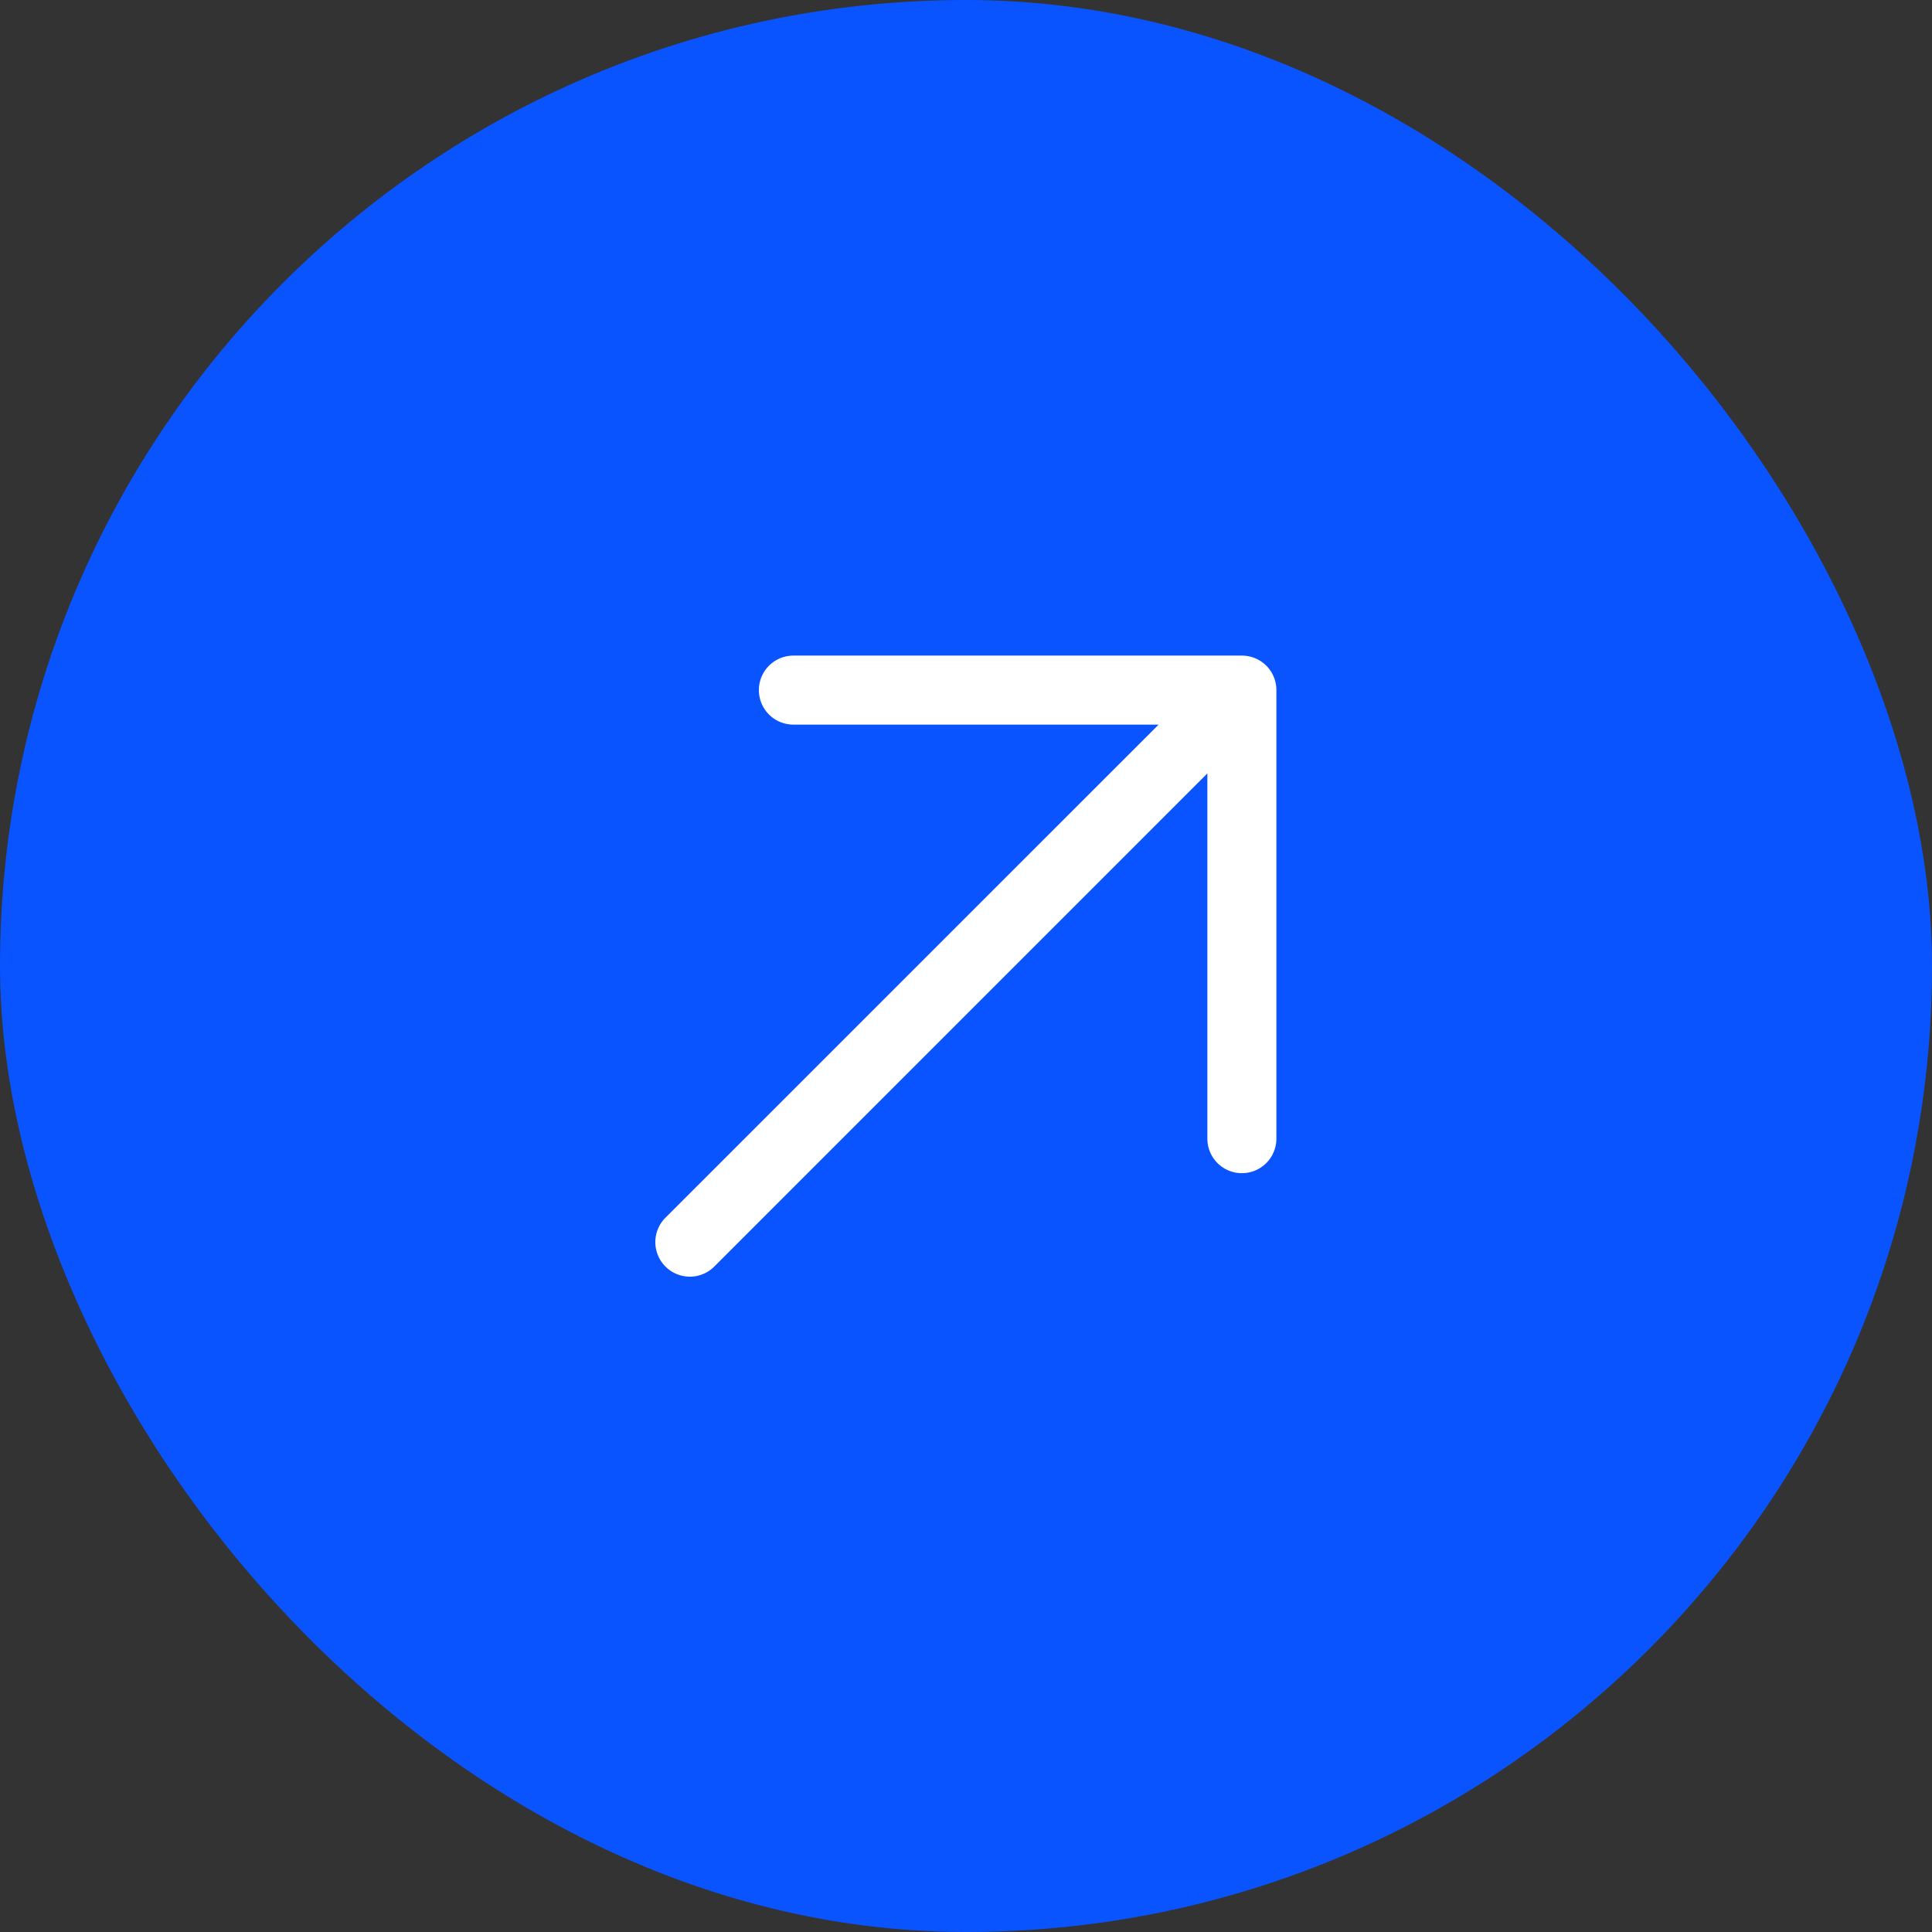
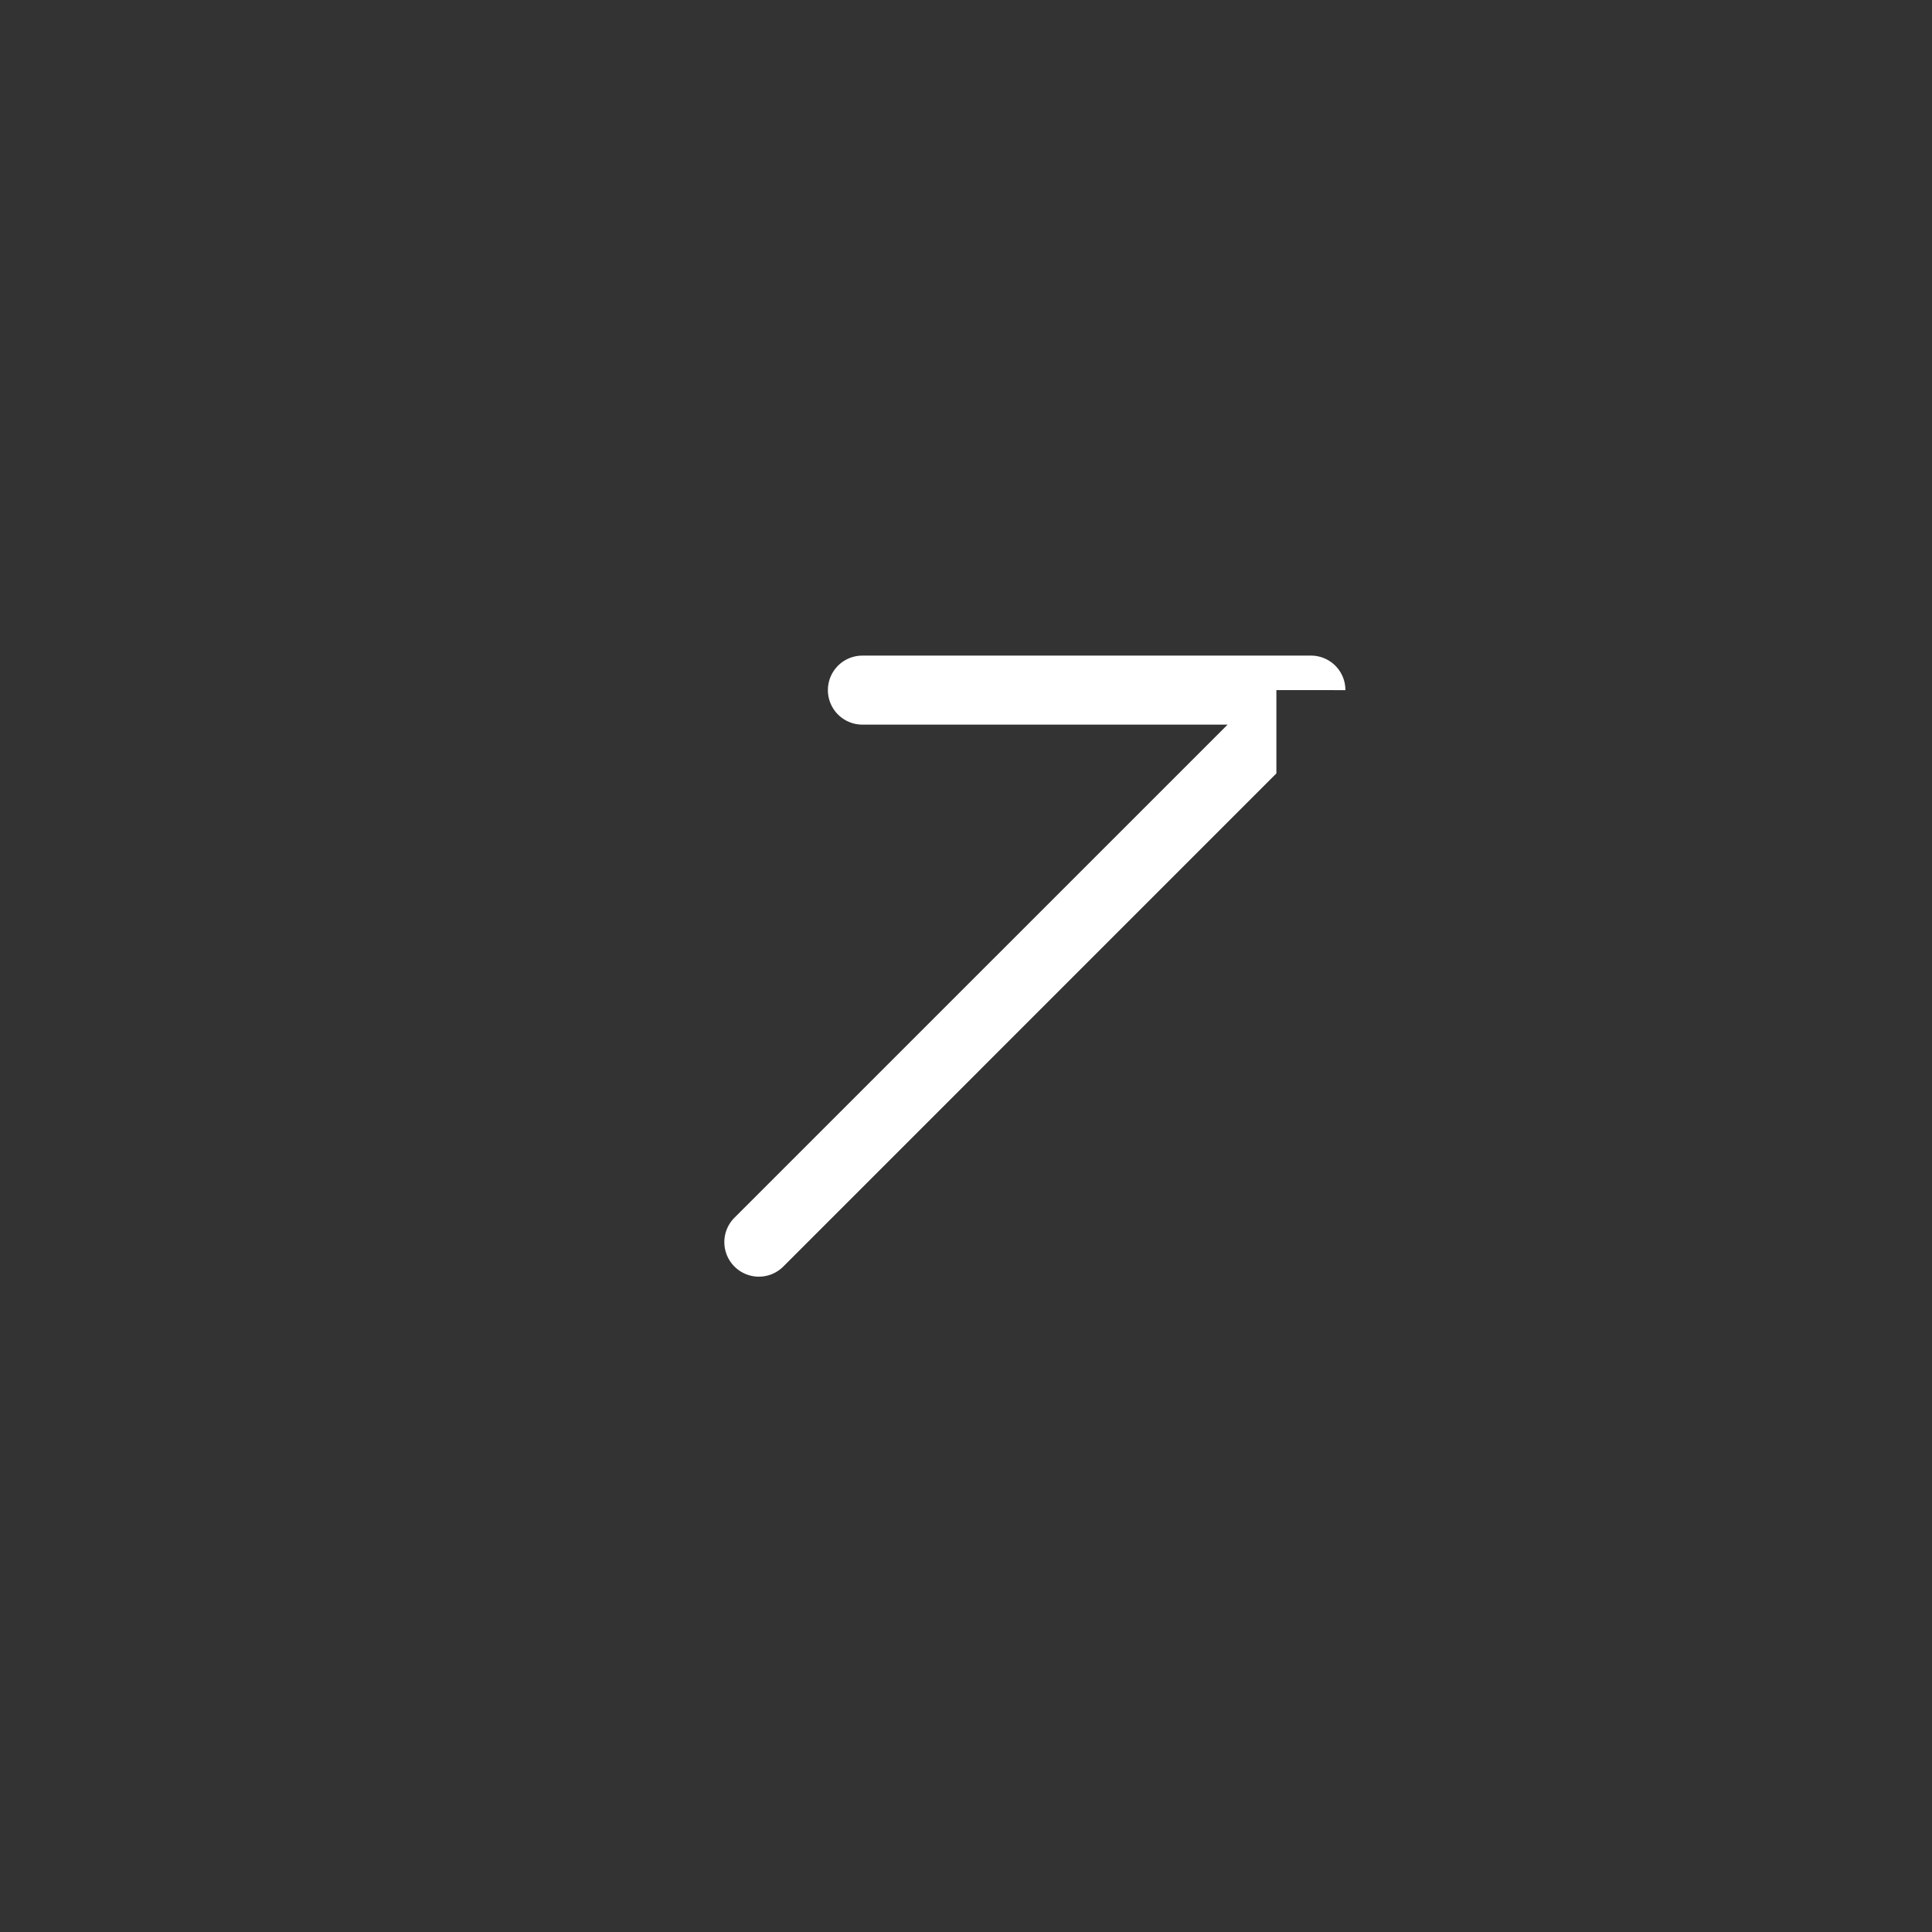
<svg xmlns="http://www.w3.org/2000/svg" width="32" height="32" fill="none">
  <rect width="100%" height="100%" fill="#333333" stroke="none" />
-   <rect width="32" height="32" fill="#0A54FF" rx="16" />
-   <path fill="#fff" d="M21.141 11.43v7.43a.571.571 0 1 1-1.143 0v-6.05l-8.167 8.168a.571.571 0 1 1-.809-.809l8.168-8.167h-6.049a.571.571 0 0 1 0-1.143h7.429a.57.57 0 0 1 .571.572" />
+   <path fill="#fff" d="M21.141 11.43v7.43v-6.05l-8.167 8.168a.571.571 0 1 1-.809-.809l8.168-8.167h-6.049a.571.571 0 0 1 0-1.143h7.429a.57.57 0 0 1 .571.572" />
</svg>